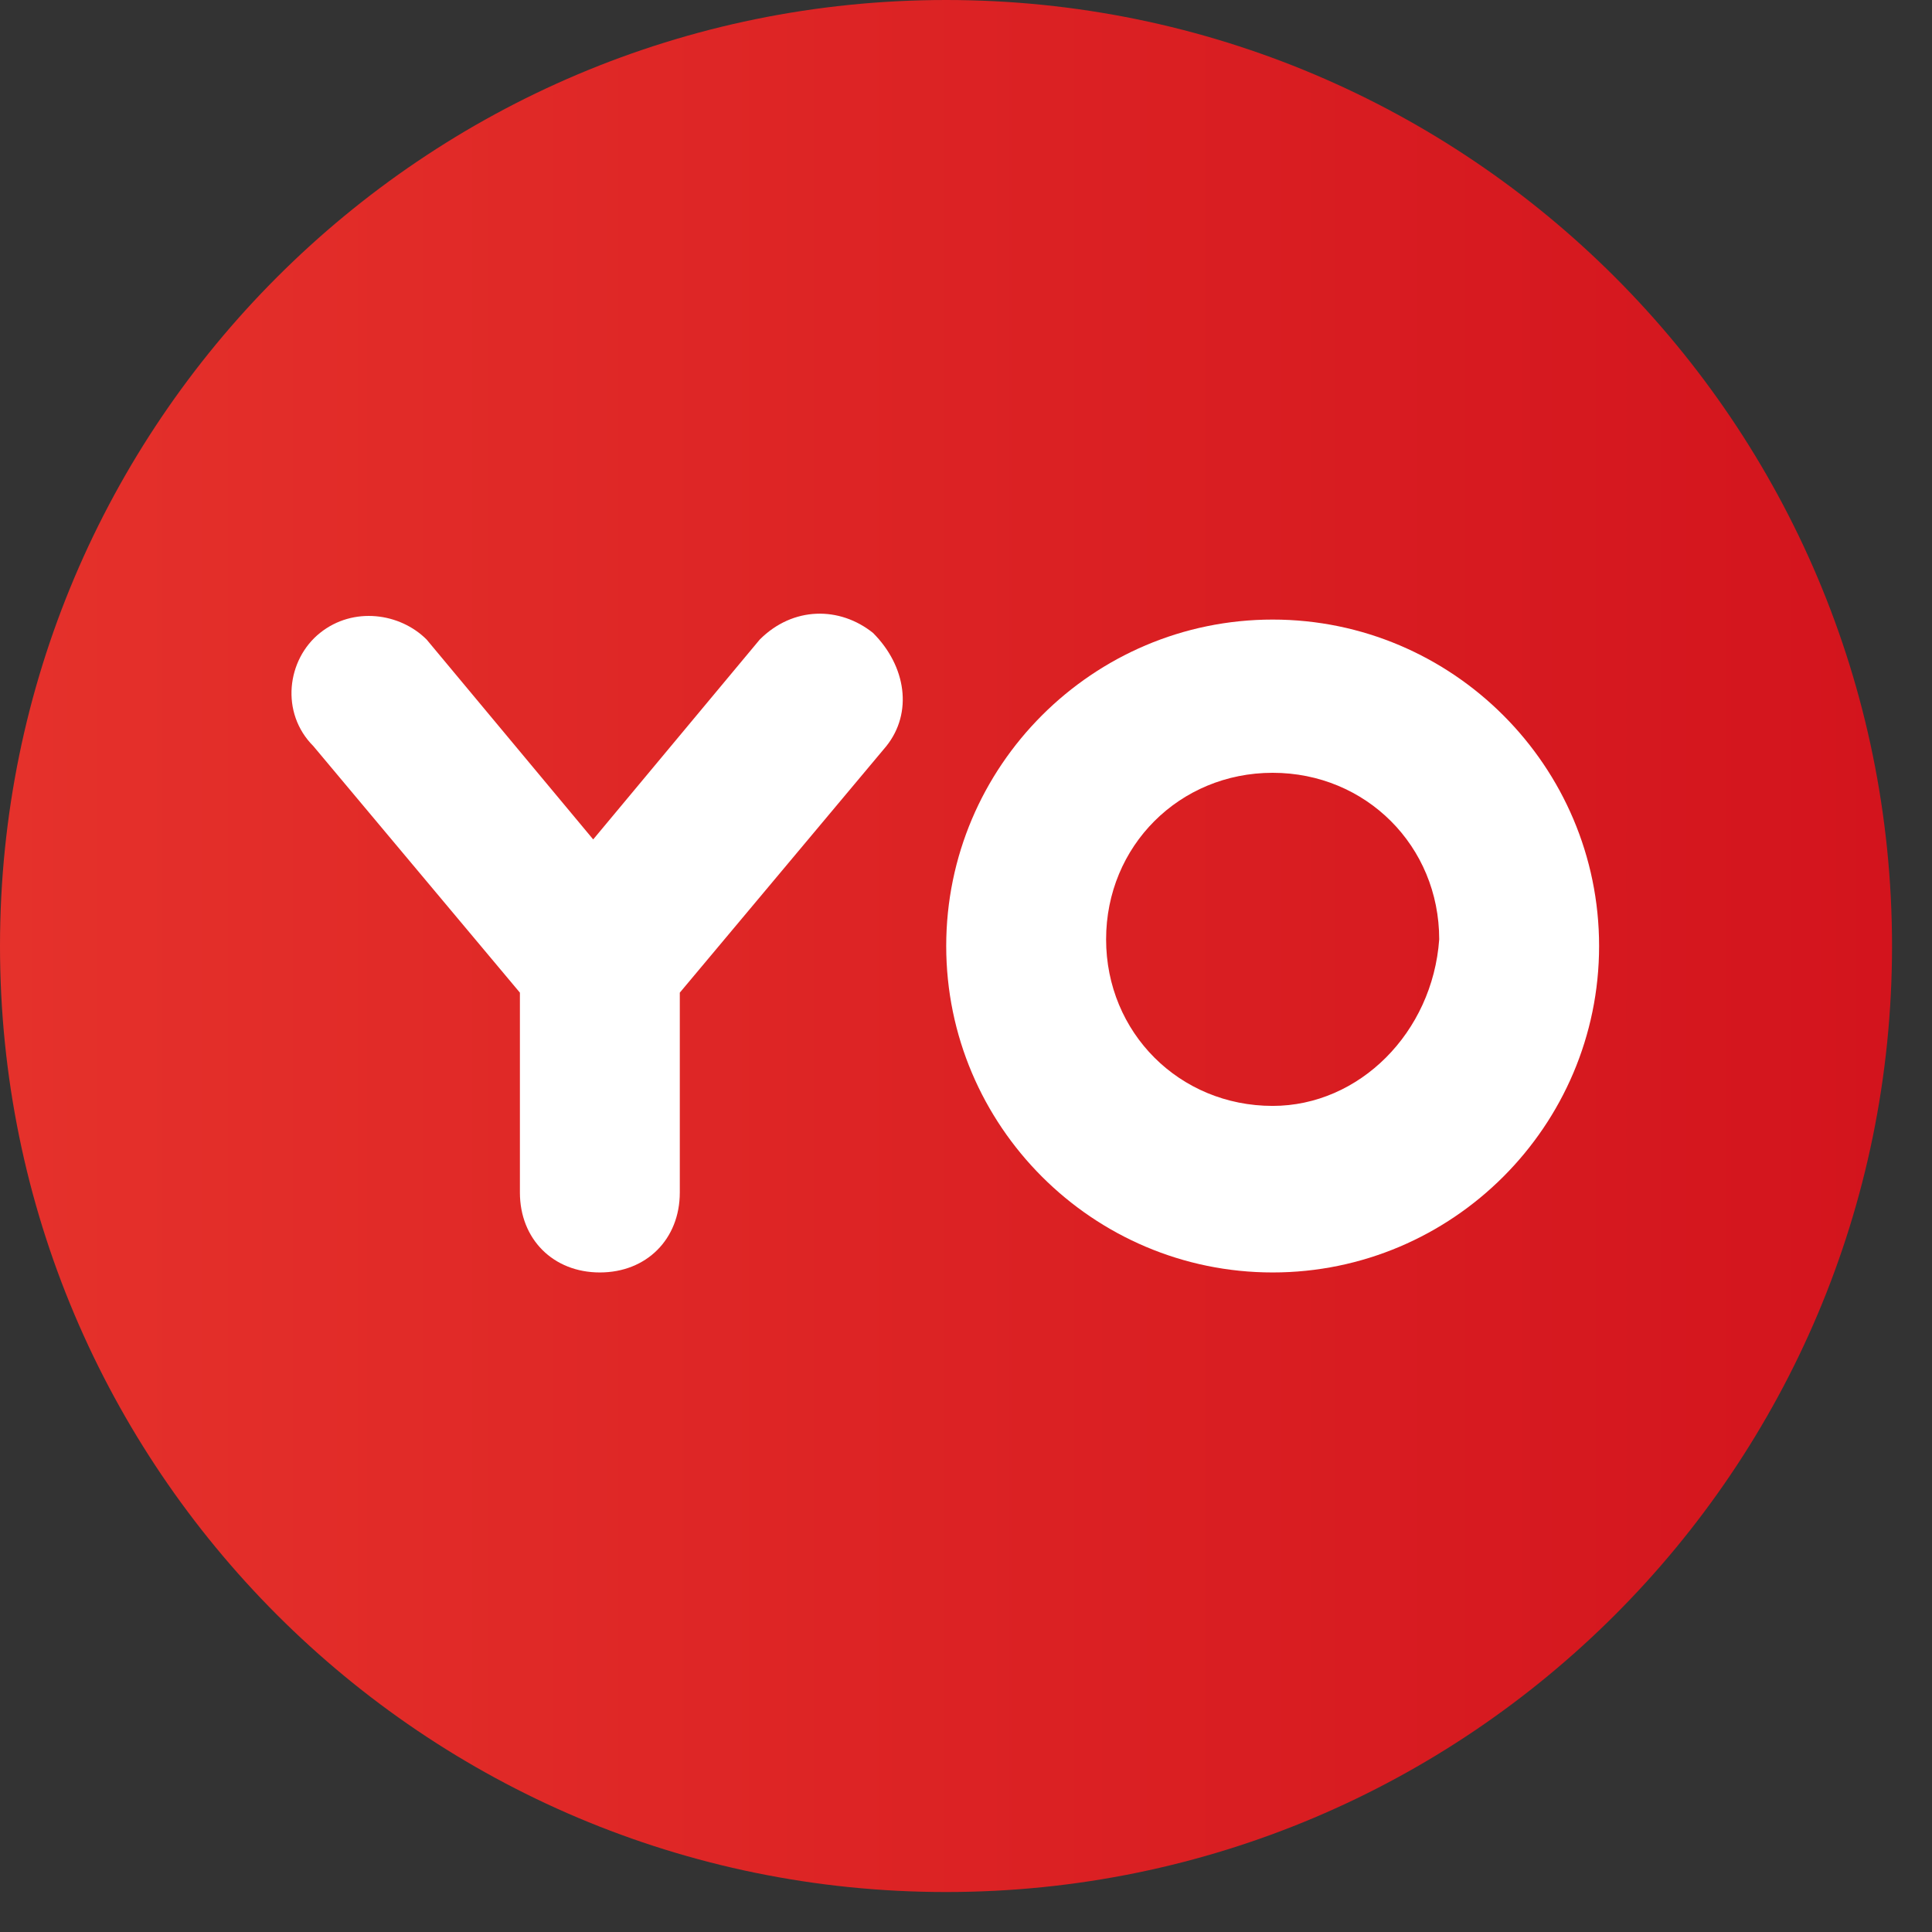
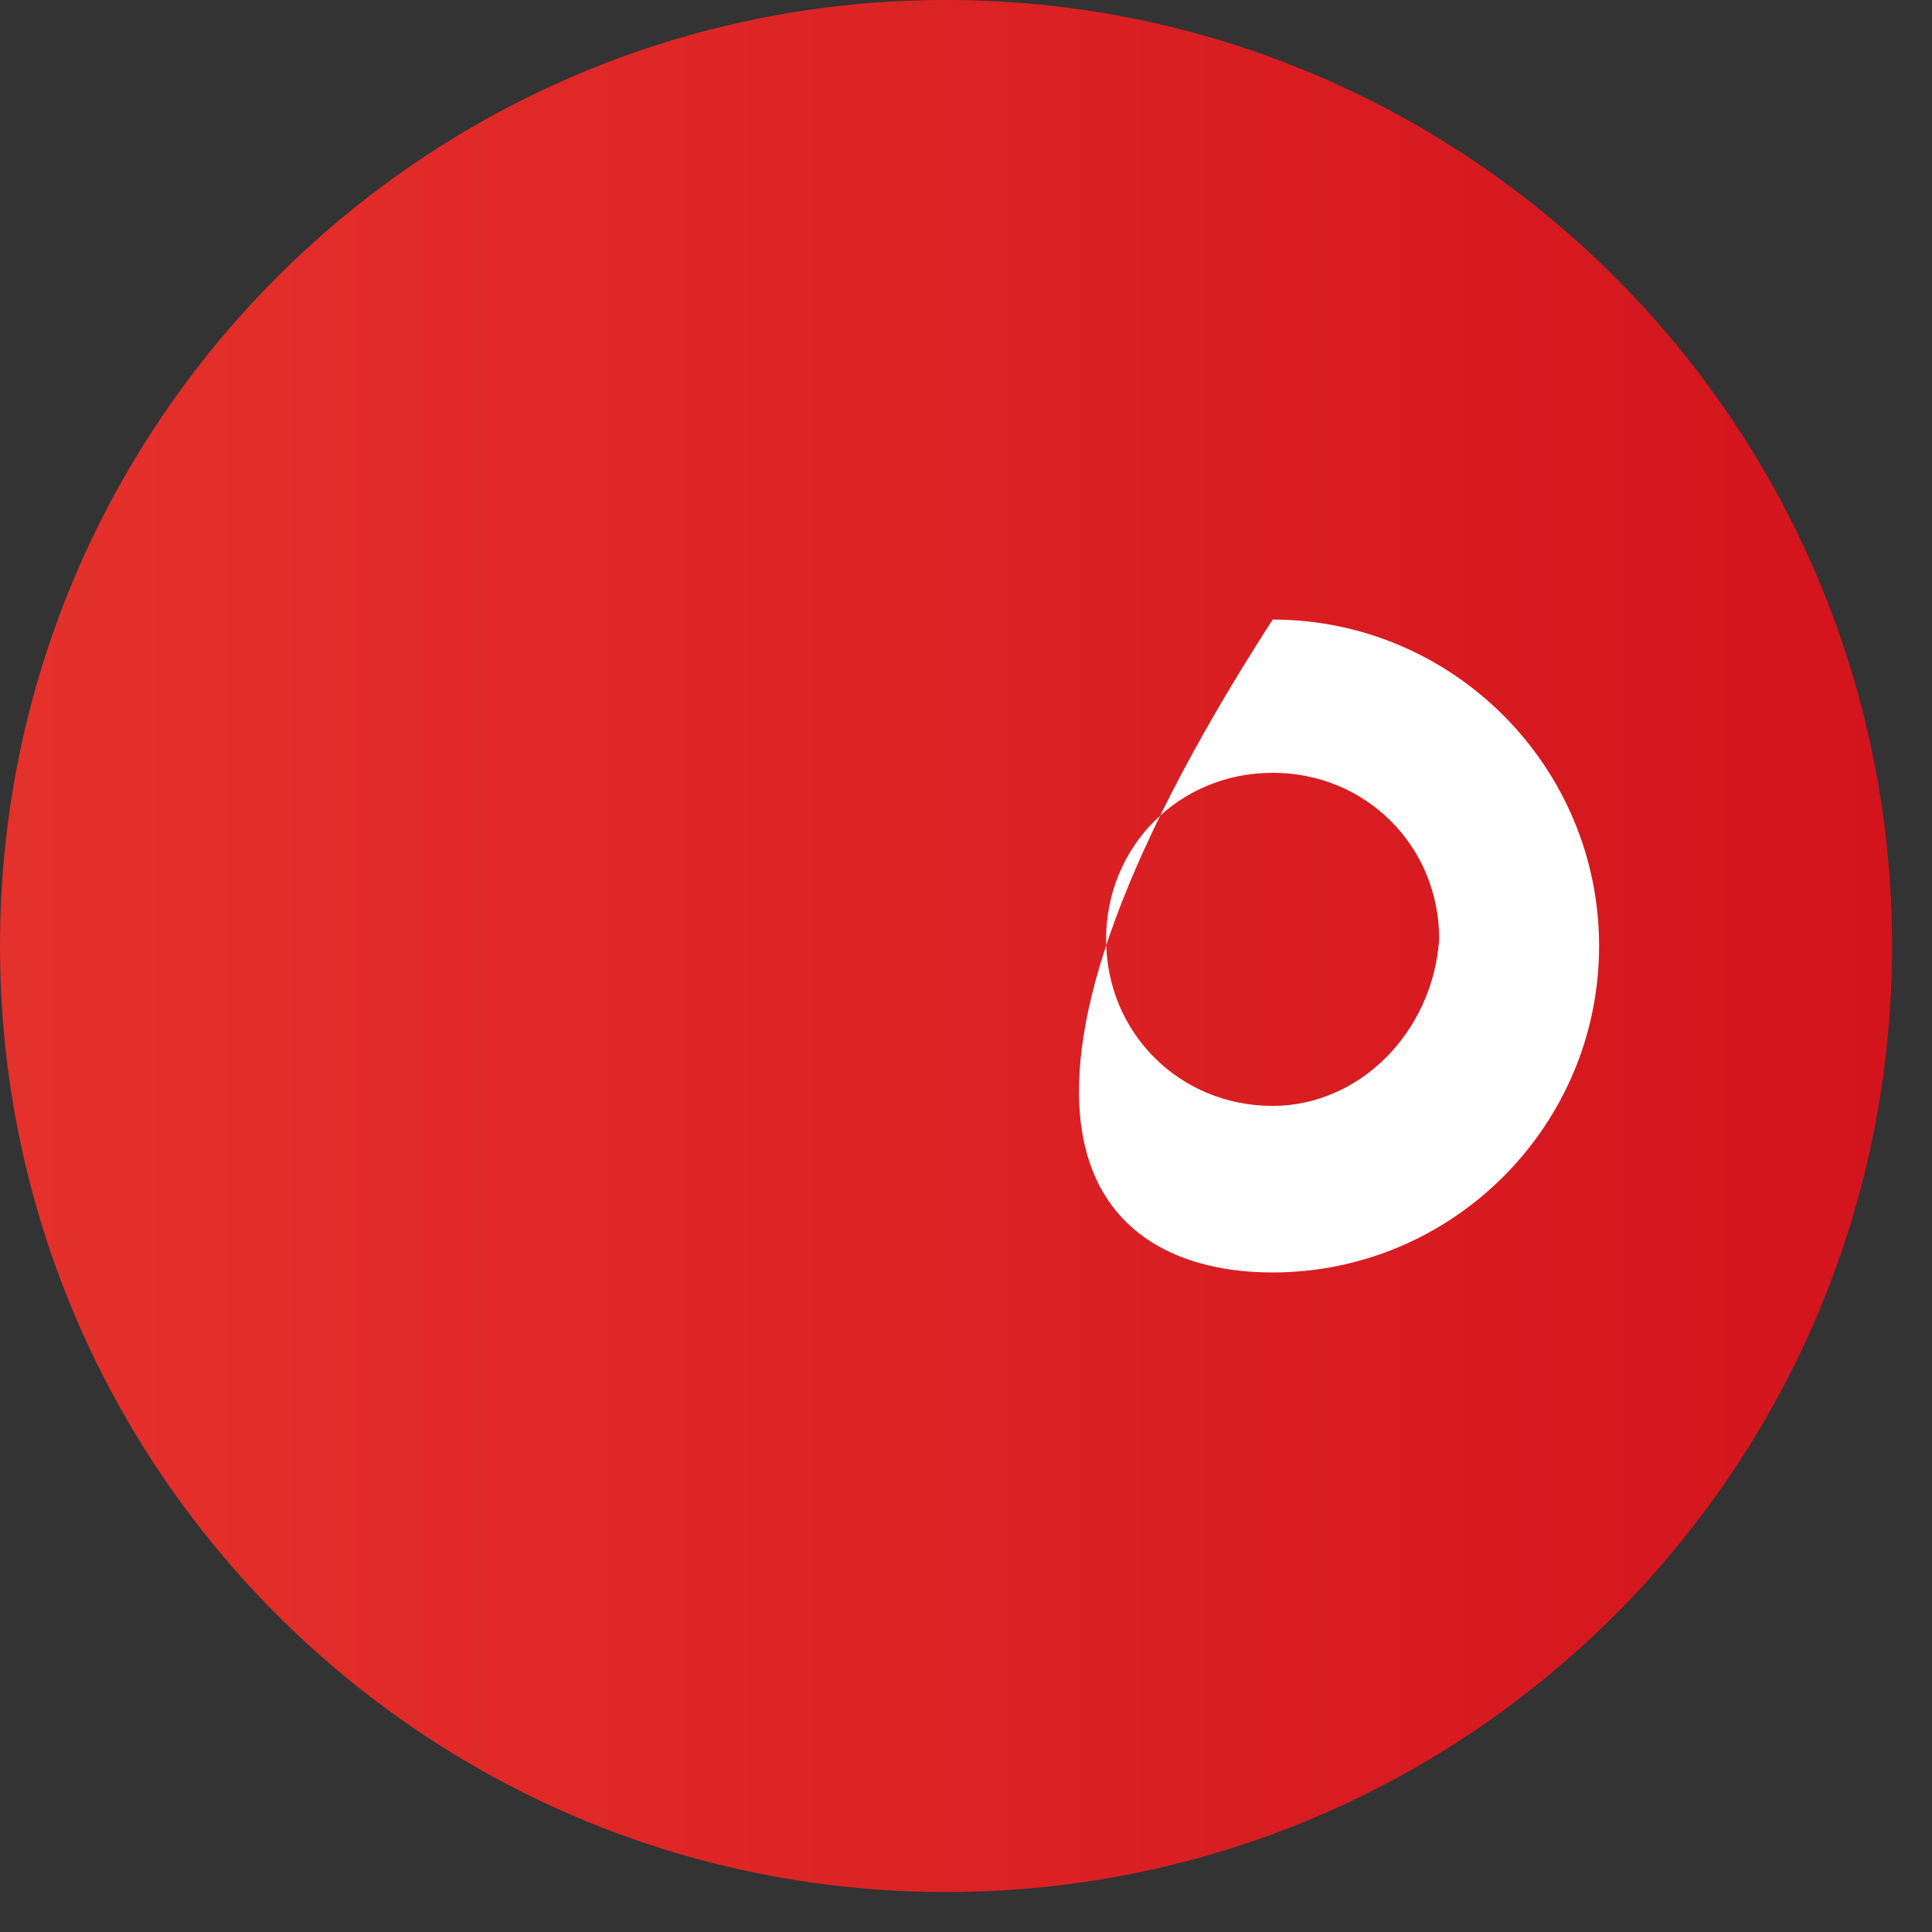
<svg xmlns="http://www.w3.org/2000/svg" width="29" height="29" viewBox="0 0 29 29" fill="none">
  <rect x="0" y="0" width="29" height="29" fill="#333333" stroke="none" />
  <path d="M14.2 28.4C22.042 28.4 28.4 22.042 28.4 14.2C28.4 6.358 22.042 0 14.2 0C6.358 0 0 6.358 0 14.2C0 22.042 6.358 28.4 14.2 28.4Z" fill="url(#paint0_linear_2095_81444)" />
-   <path d="M19.103 9.3C16.403 9.3 14.203 11.5 14.203 14.2C14.203 16.9 16.403 19.1 19.103 19.1C21.803 19.1 24.003 16.9 24.003 14.2C24.003 11.5 21.803 9.3 19.103 9.3ZM19.103 16.6C17.703 16.6 16.603 15.5 16.603 14.1C16.603 12.7 17.703 11.6 19.103 11.6C20.503 11.6 21.603 12.7 21.603 14.1C21.503 15.5 20.403 16.6 19.103 16.6Z" fill="white" />
-   <path d="M13.104 9.5C12.604 9.1 11.904 9.1 11.404 9.6L8.904 12.6L6.404 9.6C6.004 9.2 5.304 9.1 4.804 9.5C4.304 9.9 4.204 10.7 4.704 11.2L7.804 14.9V17.9C7.804 18.6 8.304 19.1 9.004 19.1C9.704 19.1 10.204 18.6 10.204 17.9V14.9L13.304 11.2C13.704 10.7 13.604 10 13.104 9.5Z" fill="white" />
+   <path d="M19.103 9.3C14.203 16.9 16.403 19.1 19.103 19.1C21.803 19.1 24.003 16.9 24.003 14.2C24.003 11.5 21.803 9.3 19.103 9.3ZM19.103 16.6C17.703 16.6 16.603 15.5 16.603 14.1C16.603 12.7 17.703 11.6 19.103 11.6C20.503 11.6 21.603 12.7 21.603 14.1C21.503 15.5 20.403 16.6 19.103 16.6Z" fill="white" />
  <defs>
    <linearGradient id="paint0_linear_2095_81444" x1="0" y1="14.173" x2="28.346" y2="14.173" gradientUnits="userSpaceOnUse">
      <stop stop-color="#E5312B" />
      <stop offset="1" stop-color="#D3141D" />
    </linearGradient>
  </defs>
</svg>